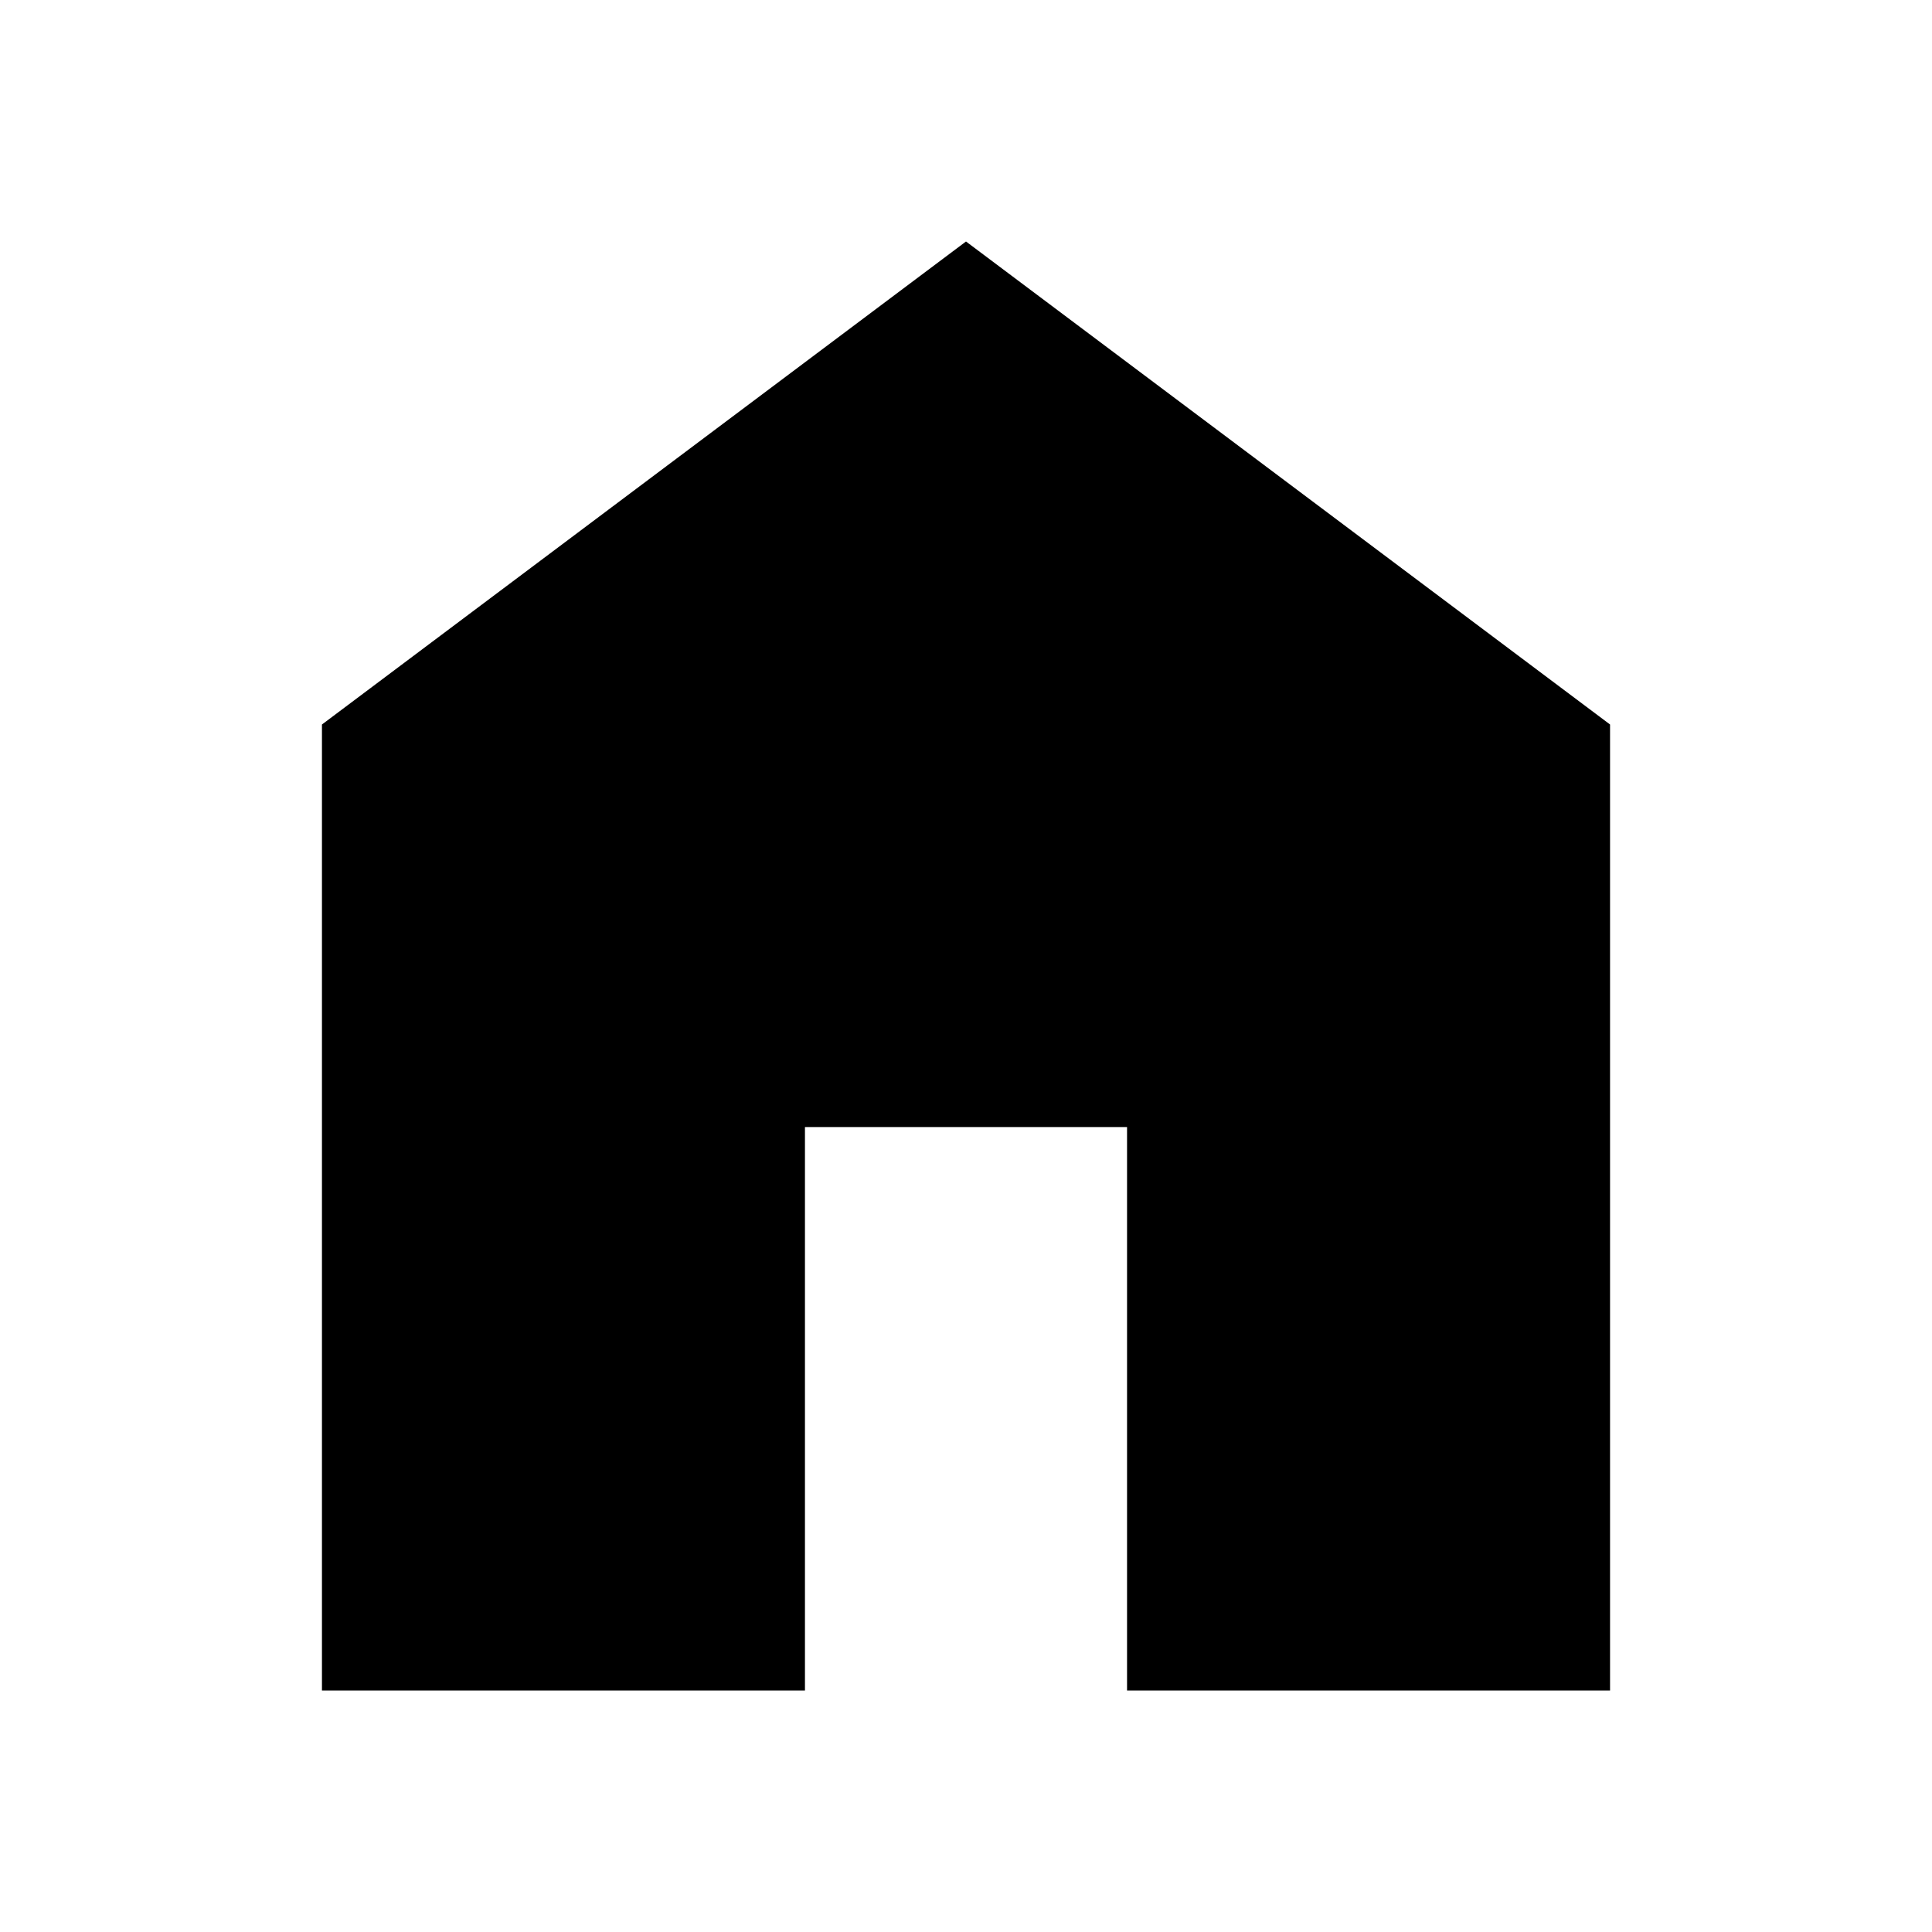
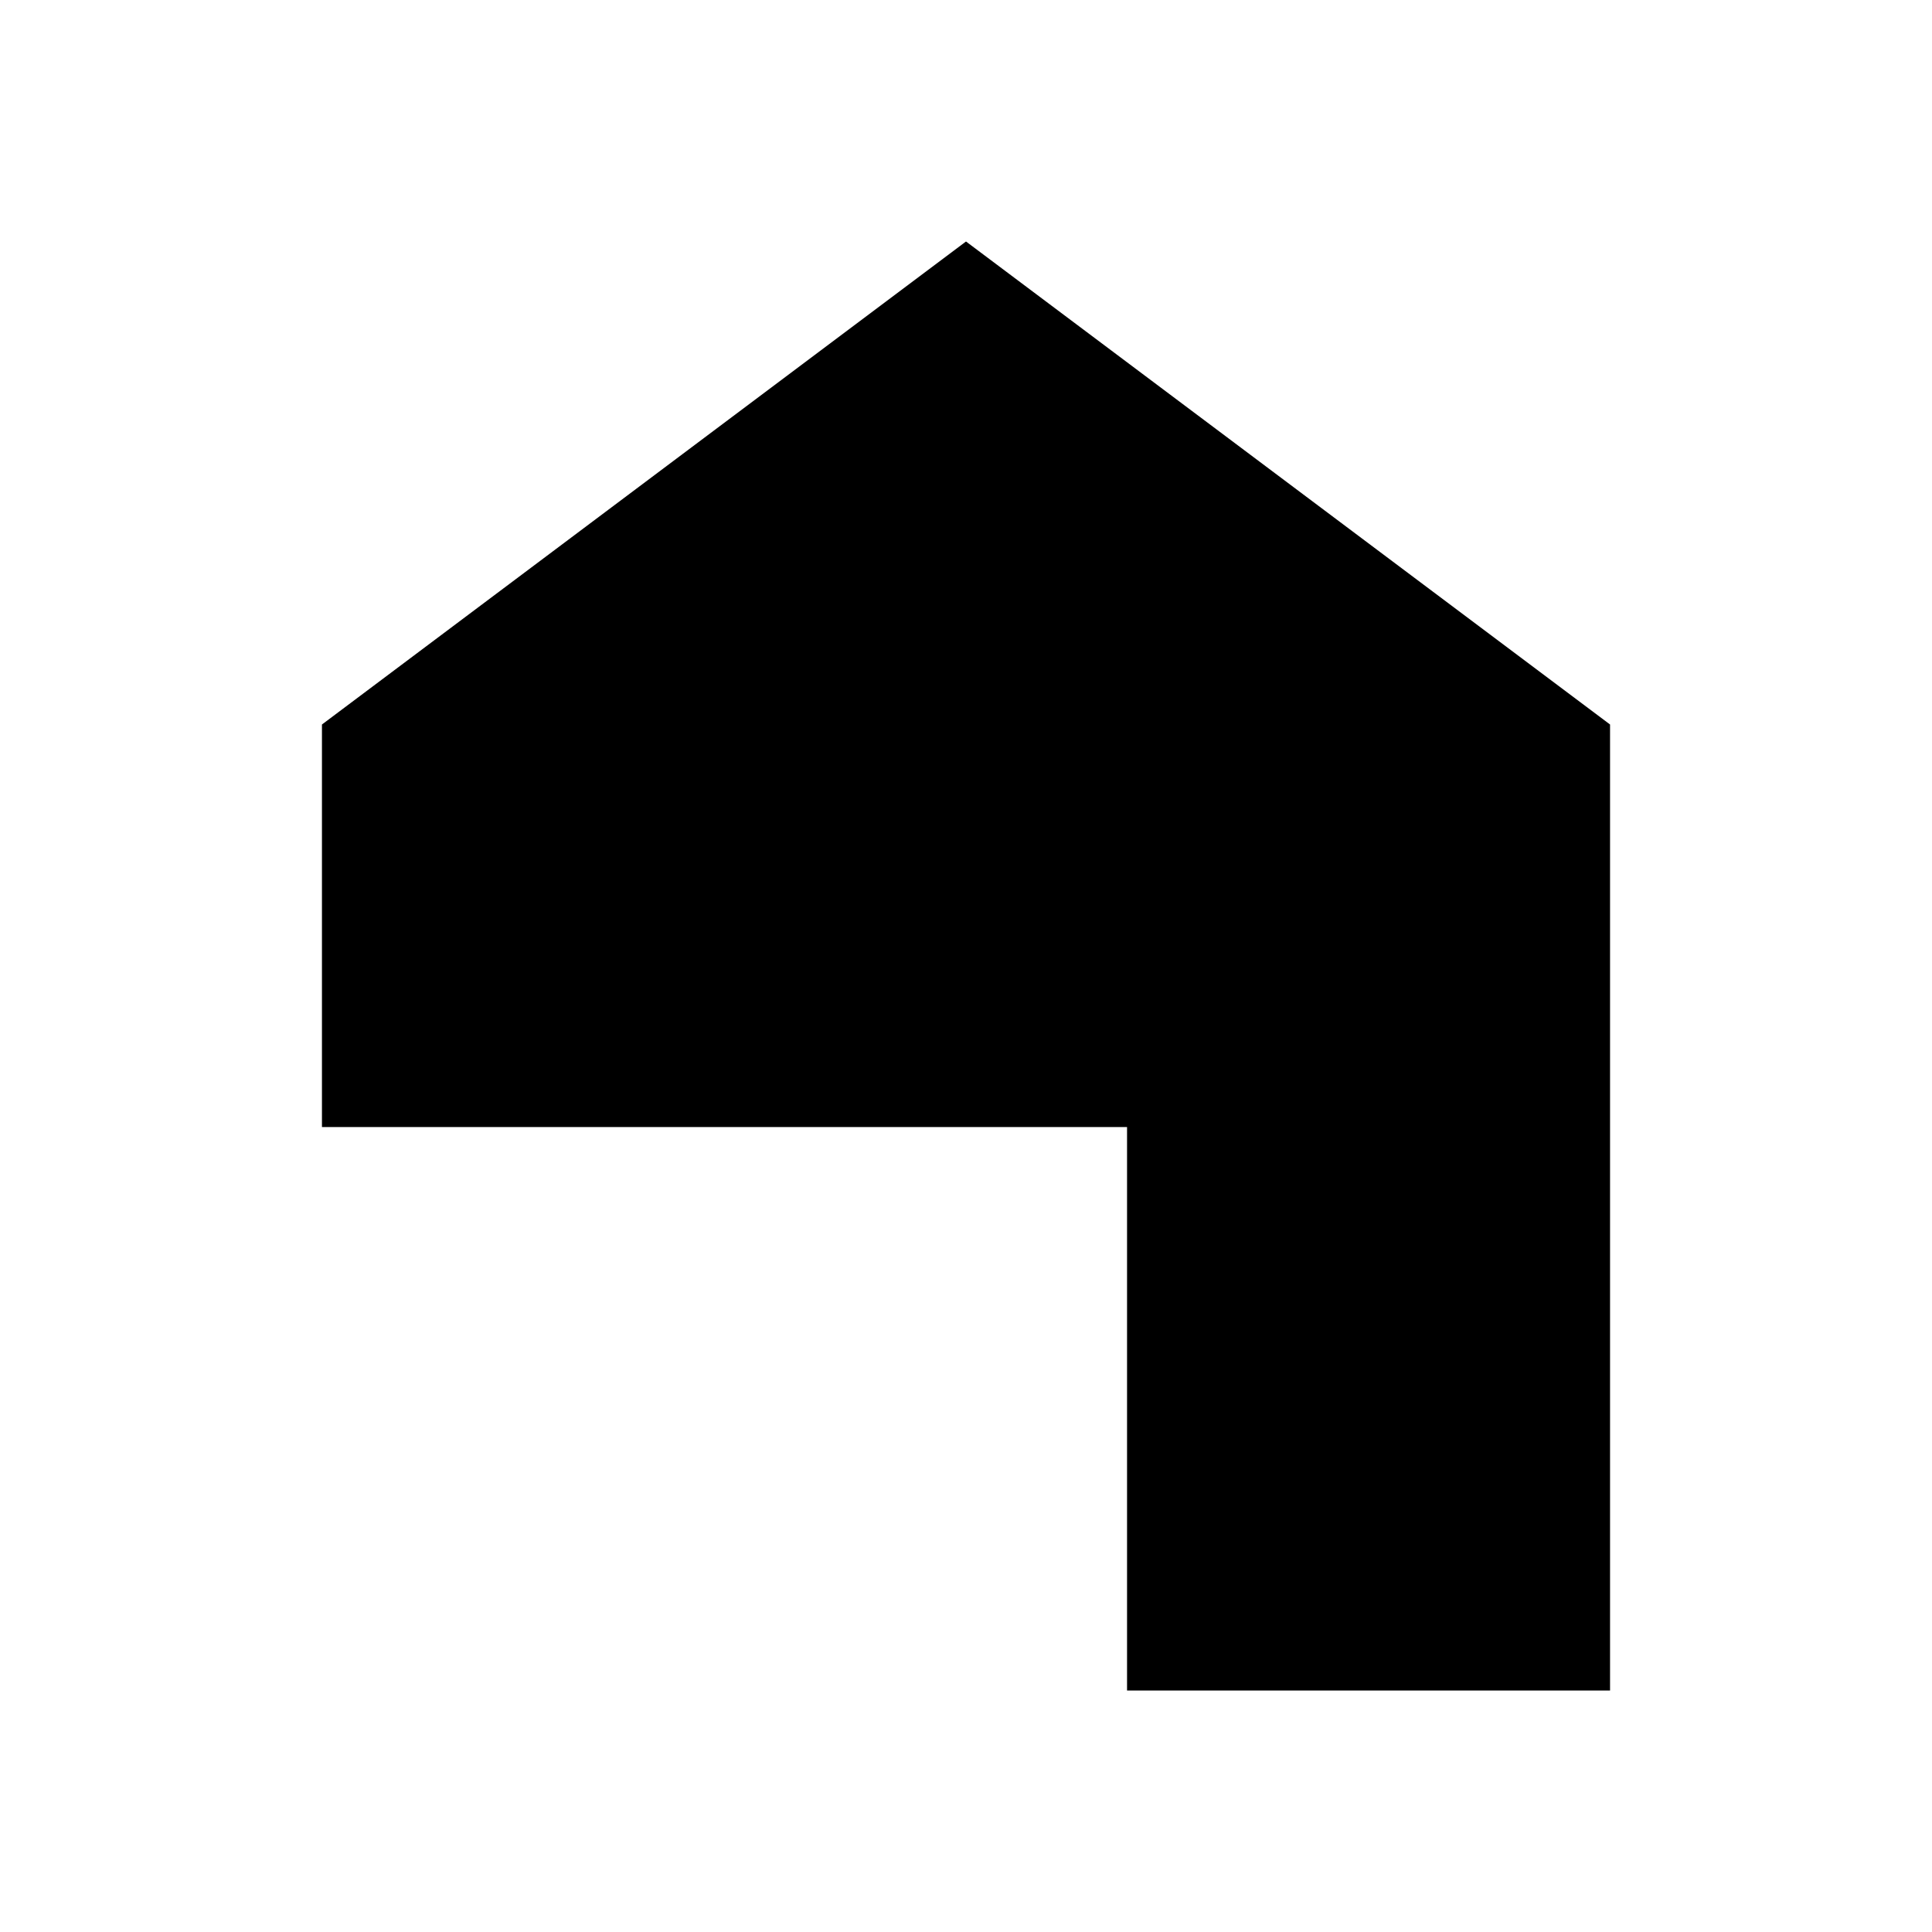
<svg xmlns="http://www.w3.org/2000/svg" width="14" height="14" viewBox="0 0 14 14" fill="none">
-   <path d="M2.333 12.25V5.25L7 1.75L11.667 5.25V12.25H8.167V8.167H5.833V12.25H2.333Z" fill="black" />
+   <path d="M2.333 12.25V5.25L7 1.75L11.667 5.25V12.25H8.167V8.167H5.833H2.333Z" fill="black" />
</svg>